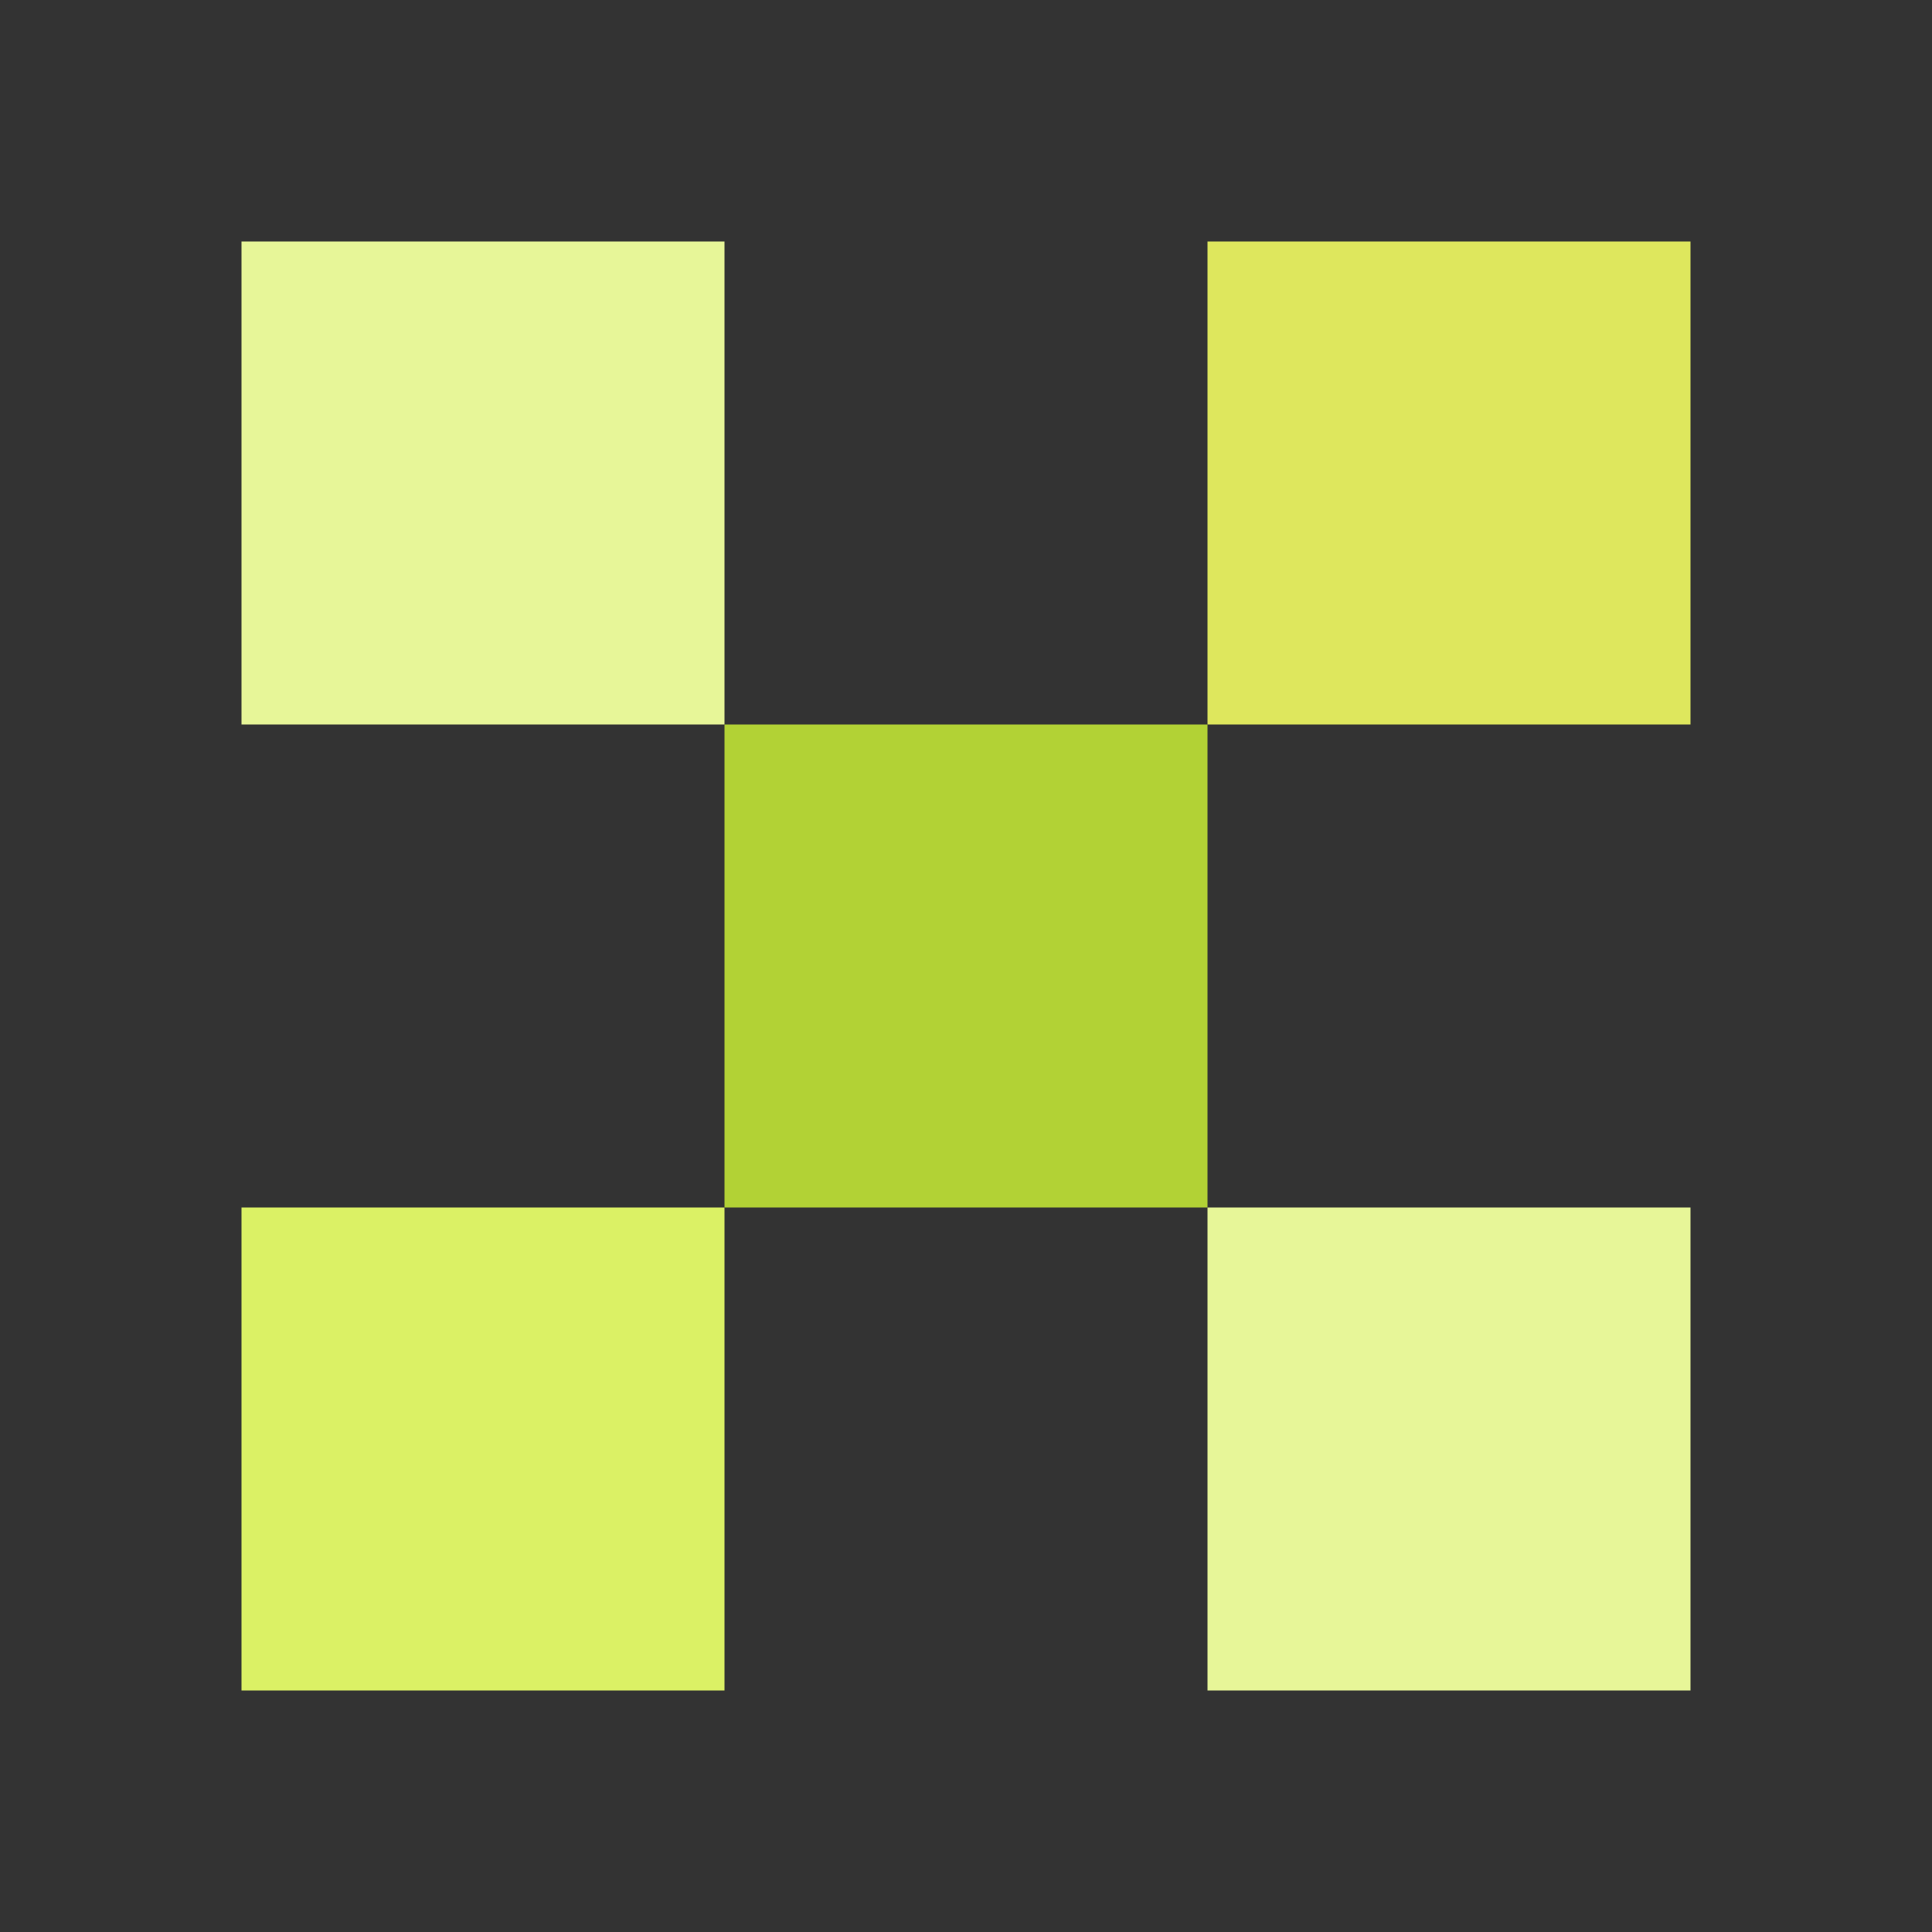
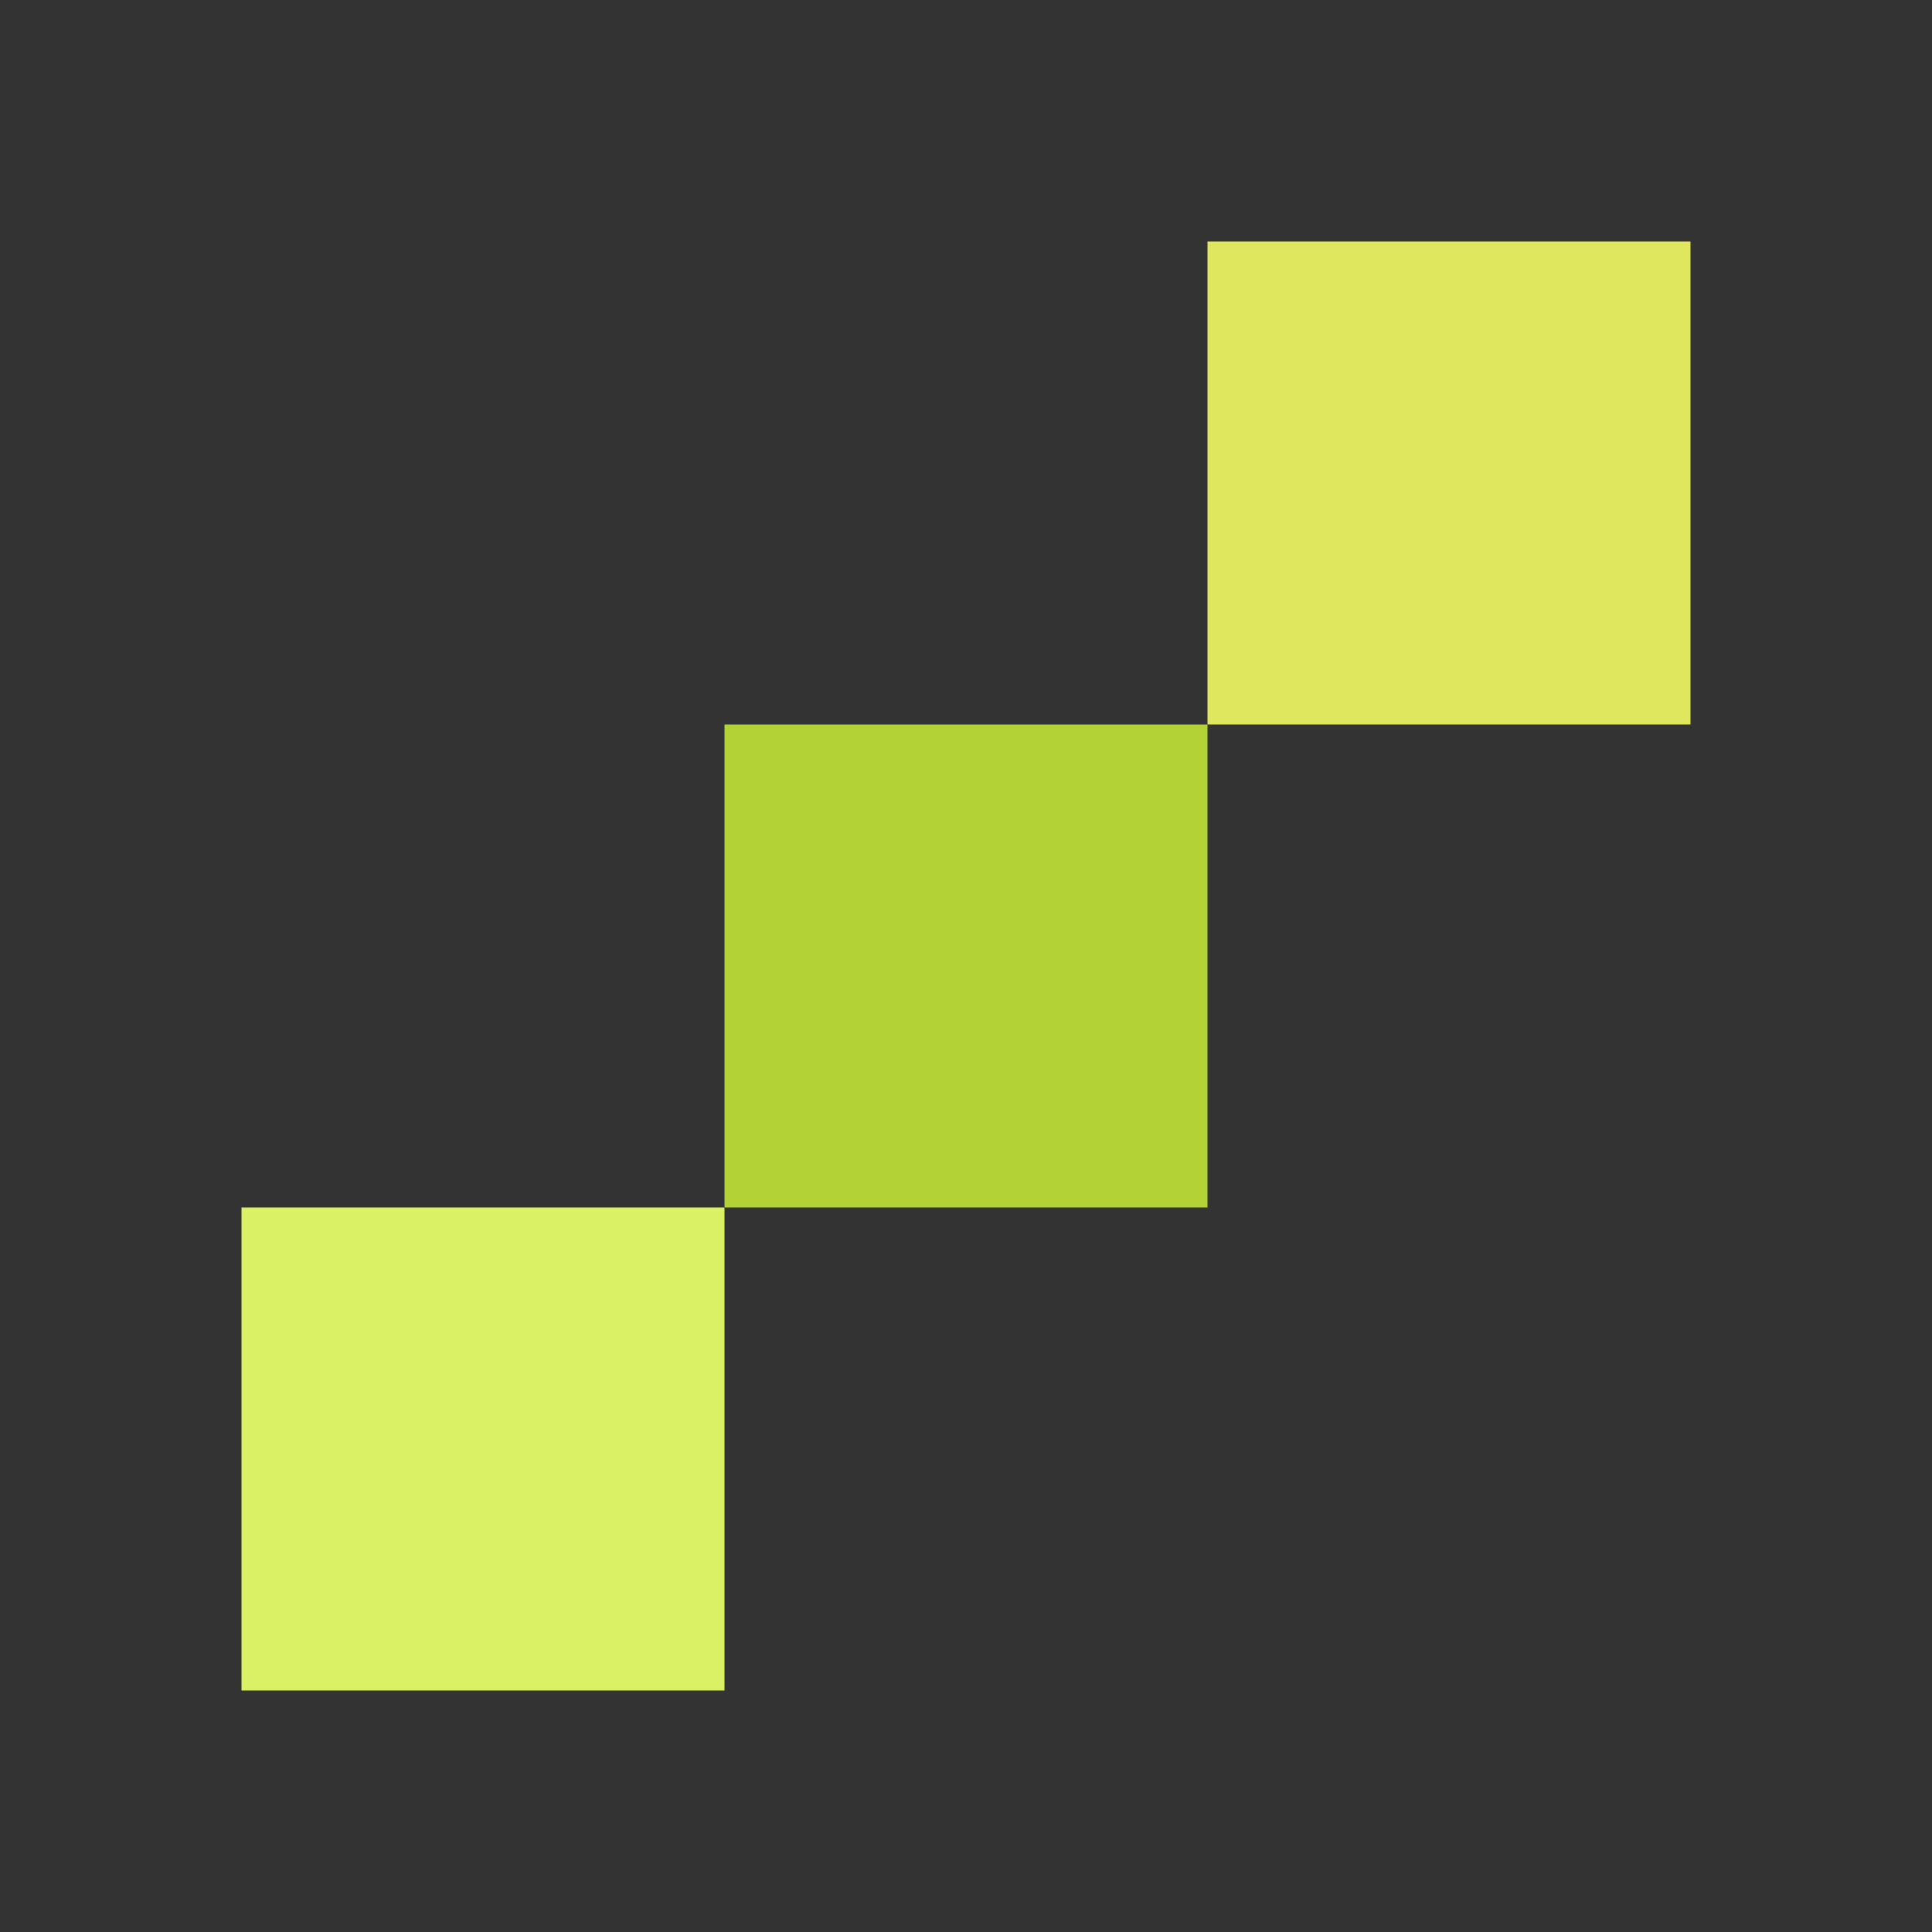
<svg xmlns="http://www.w3.org/2000/svg" id="Layer_2" viewBox="0 0 72 72">
  <rect x="0" y="0" width="72" height="72" fill="#333333" stroke="none" />
  <defs>
    <style>.cls-1{fill:none;}.cls-2{fill:#e7f698;}.cls-3{fill:#b2d235;}.cls-4{fill:#dbf165;}.cls-5{fill:#dee75d;}</style>
  </defs>
  <g id="Icons">
    <g id="Digital-physical_computing">
      <rect class="cls-1" width="72" height="72" />
      <path class="cls-3" d="M45,45h-18v-18h18v18Z" />
    </g>
-     <rect class="cls-2" x="9" y="9" width="18" height="18" />
    <rect class="cls-4" x="9" y="45" width="18" height="18" />
    <path class="cls-5" d="M63,9h-18v18h18V9Z" />
-     <rect class="cls-2" x="45" y="45" width="18" height="18" />
  </g>
</svg>